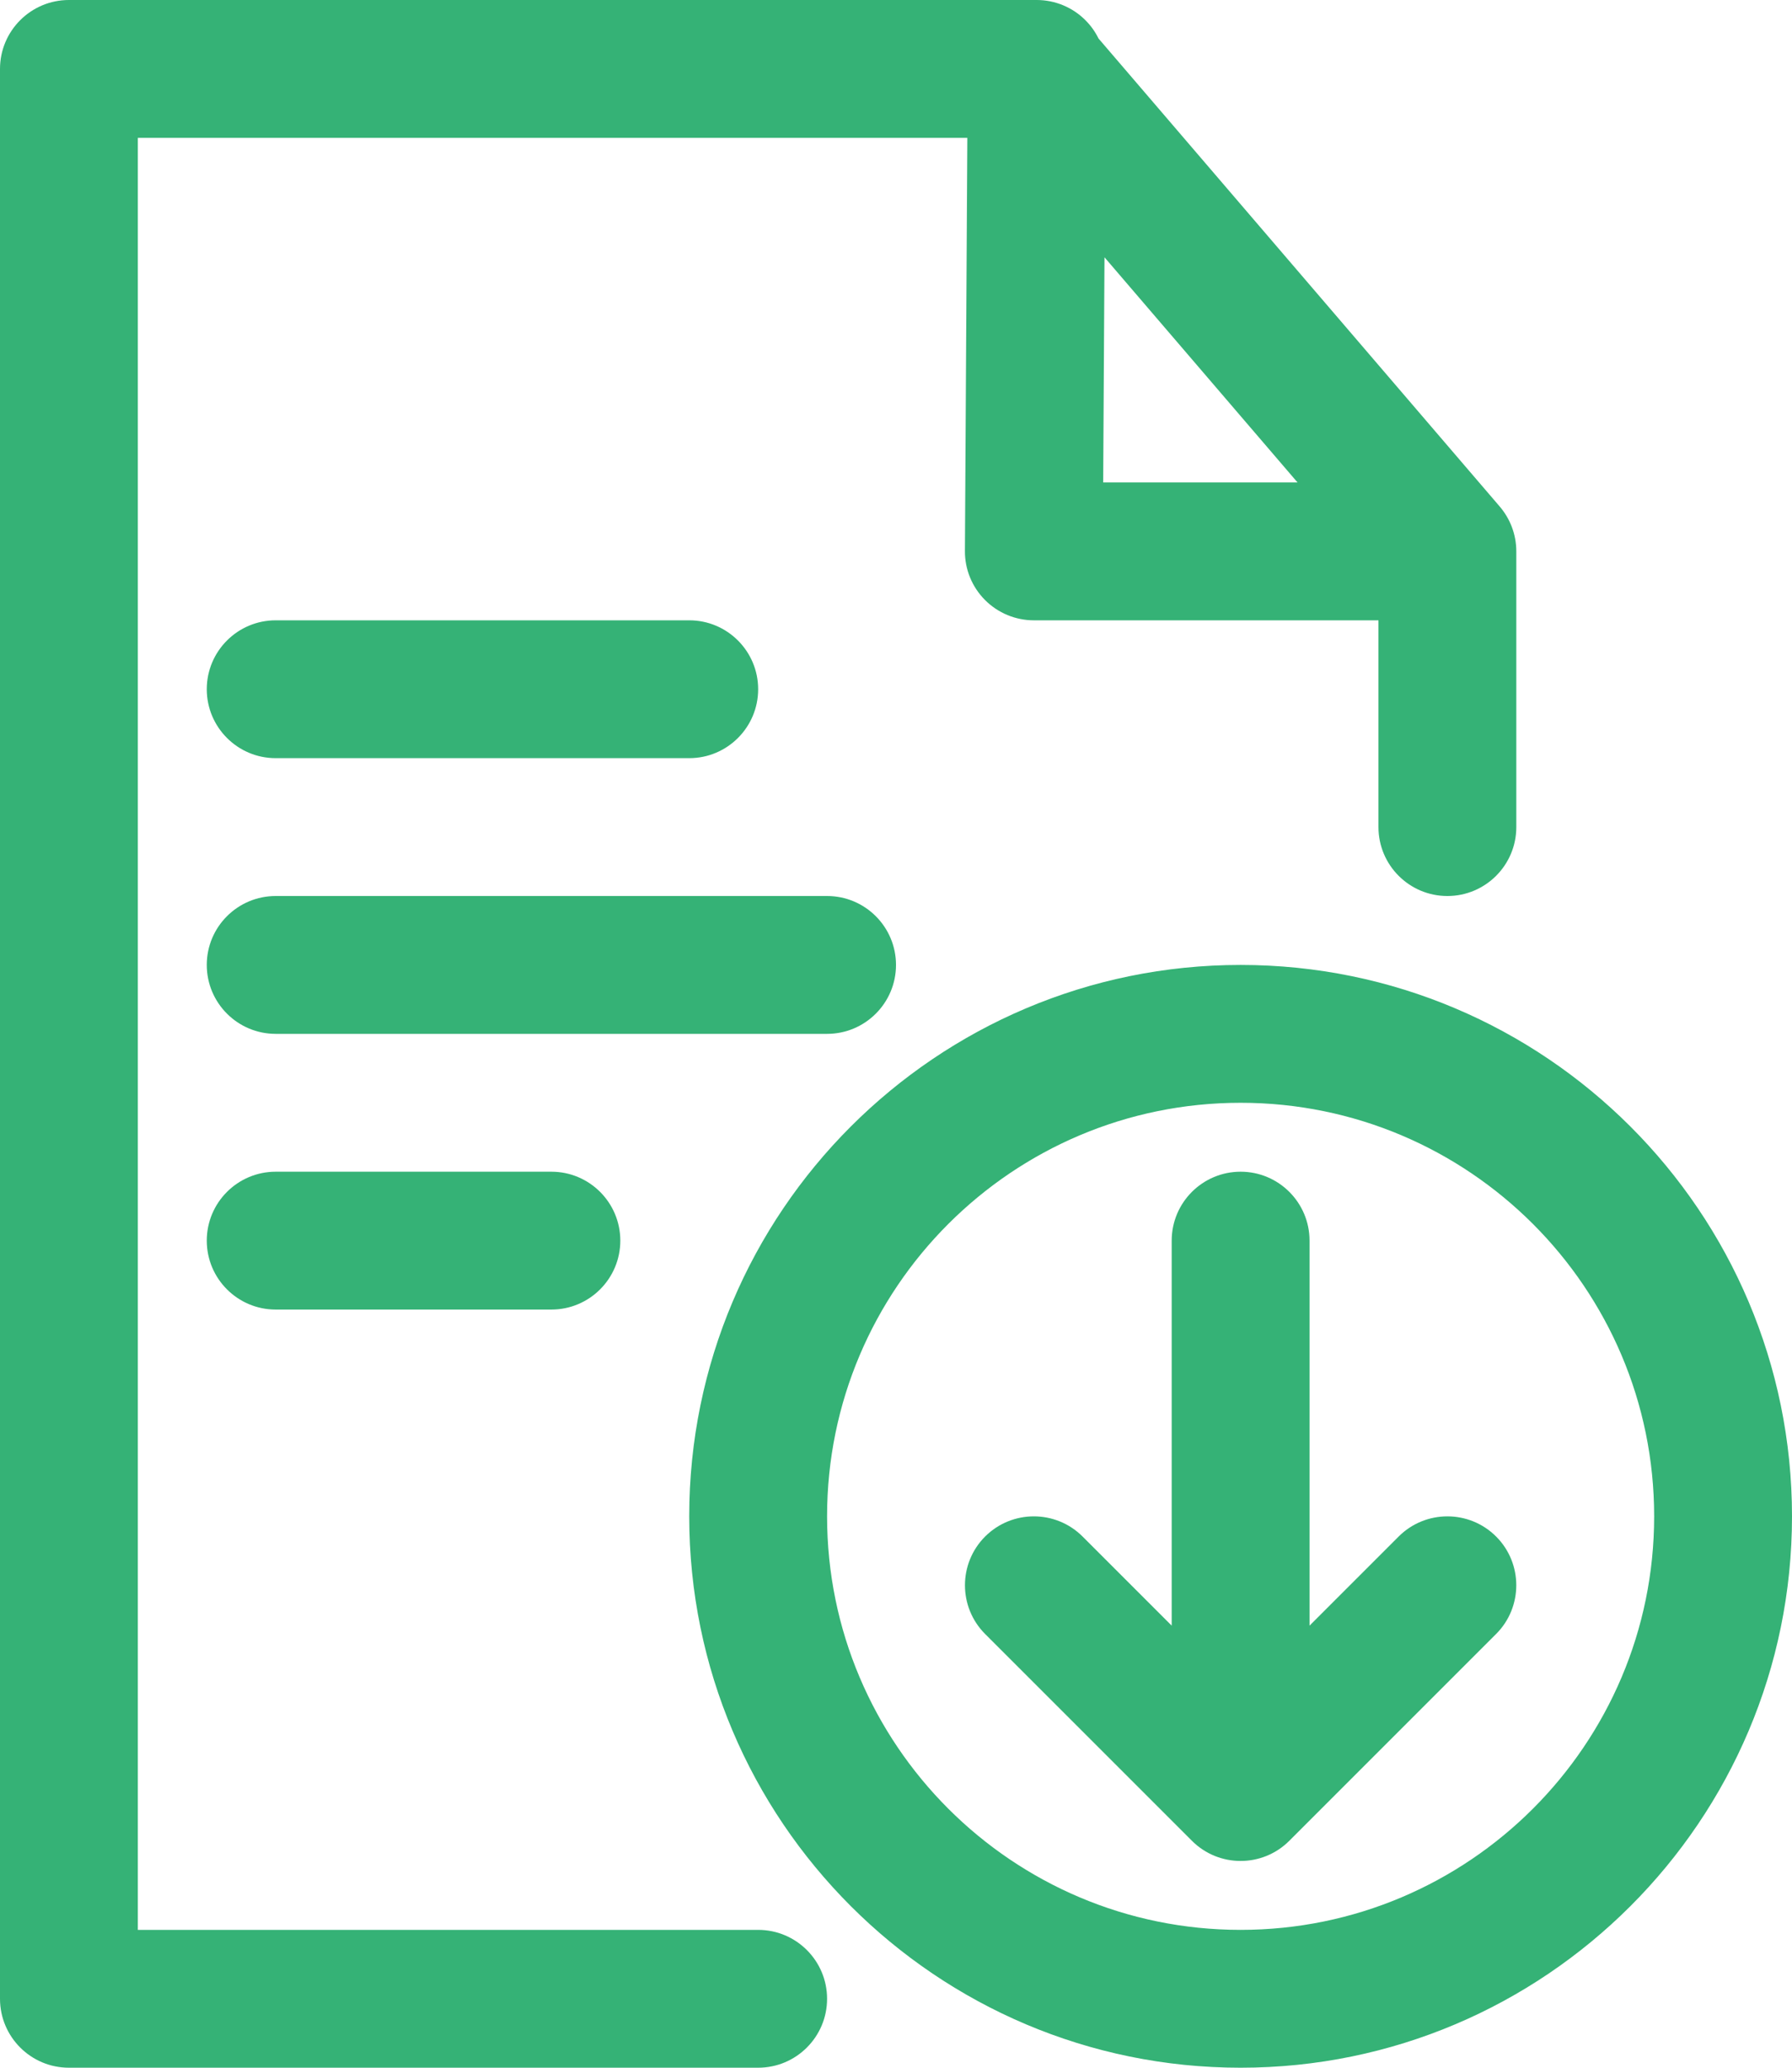
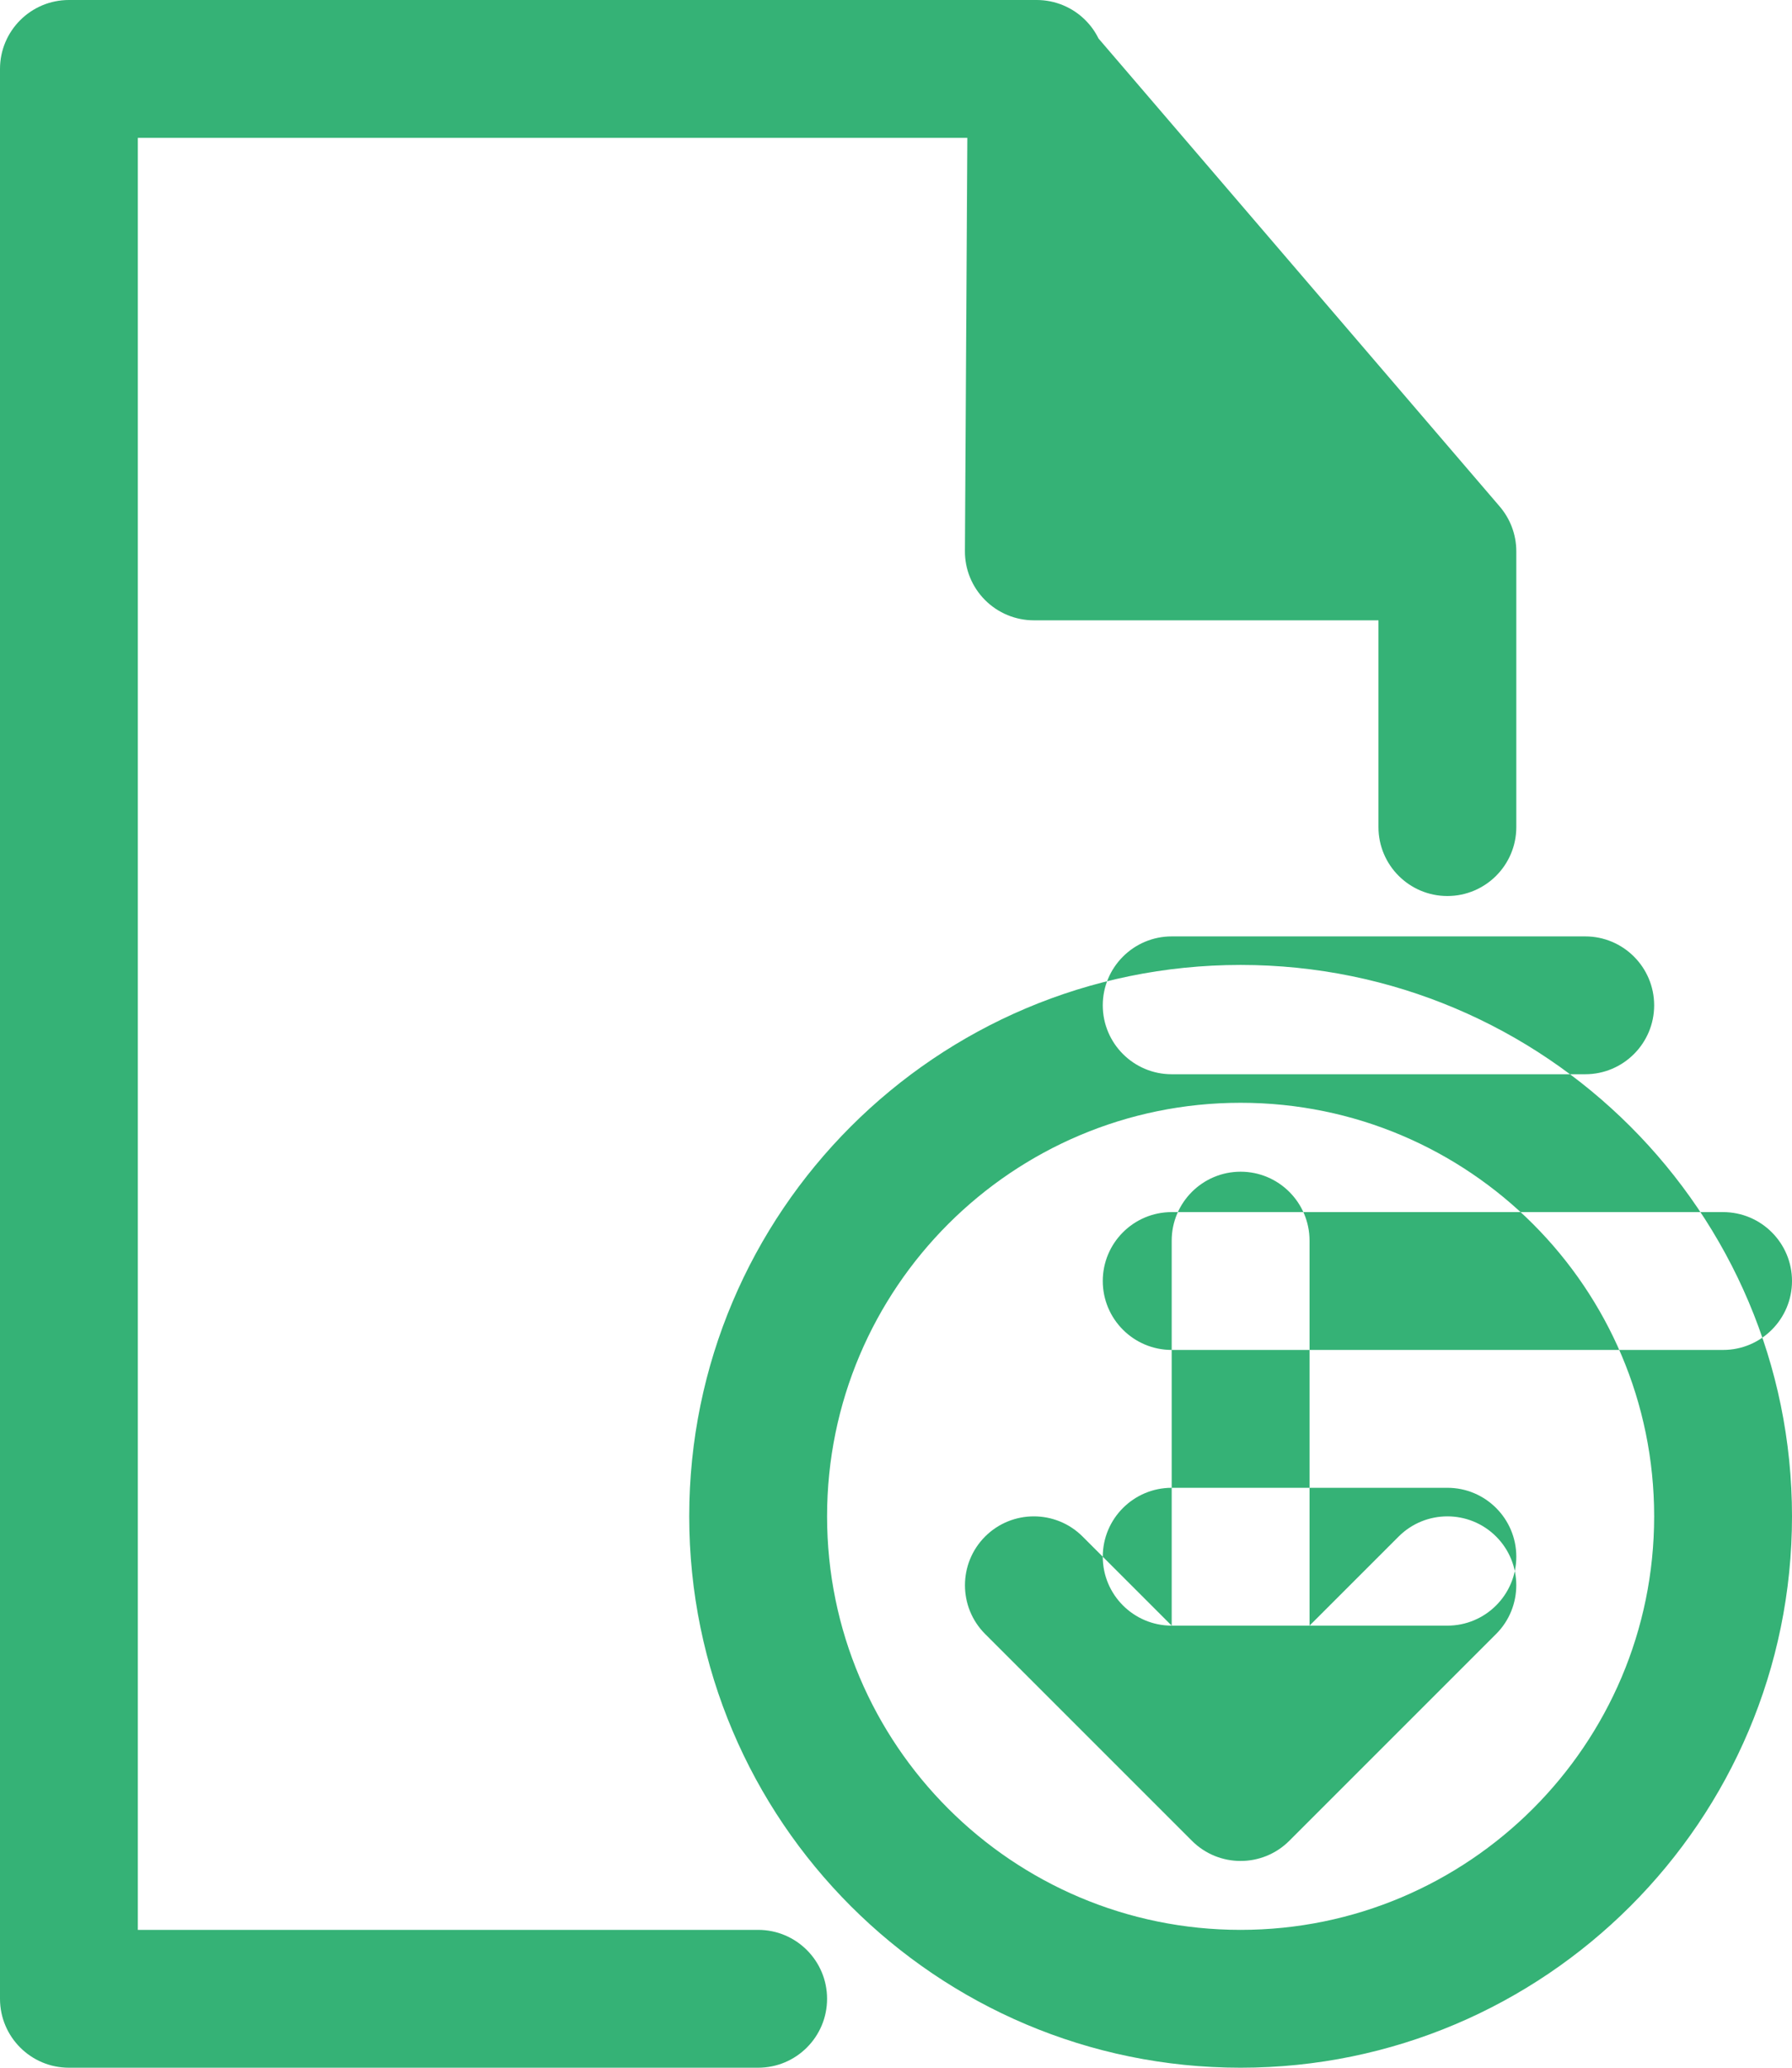
<svg xmlns="http://www.w3.org/2000/svg" clip-rule="evenodd" fill="#35b276" fill-rule="evenodd" height="30" preserveAspectRatio="xMidYMid meet" stroke-linejoin="round" stroke-miterlimit="2" version="1" viewBox="3.0 1.0 26.0 30.0" width="26" zoomAndPan="magnify">
  <g id="change1_1">
-     <path d="M24.756,8.345l-5.818,-6.787c-0.047,-0.096 -0.11,-0.185 -0.188,-0.263c-0.187,-0.189 -0.443,-0.295 -0.709,-0.295l-14.041,-0c-0.552,-0 -1,0.448 -1,1l0,28c0,0.552 0.448,1 1,1l10,0c0.552,-0 1,-0.448 1,-1c-0,-0.552 -0.448,-1 -1,-1l-9,0c0,0 0,-26 0,-26c-0,-0 12.035,0 12.035,0c0,-0 -0.035,5.994 -0.035,5.994c-0.002,0.266 0.103,0.522 0.291,0.711c0.188,0.189 0.443,0.295 0.709,0.295l5,0c0,-0 0,3 0,3c-0,0.552 0.448,1 1,1c0.552,0 1,-0.448 1,-1l0,-4c0,-0.25 -0.092,-0.479 -0.244,-0.655Zm-3.756,6.655c-4.415,-0 -8,3.585 -8,8c-0,4.415 3.585,8 8,8c4.415,-0 8,-3.585 8,-8c-0,-4.415 -3.585,-8 -8,-8Zm-0,2c3.311,-0 6,2.689 6,6c-0,3.311 -2.689,6 -6,6c-3.311,0 -6,-2.689 -6,-6c-0,-3.311 2.689,-6 6,-6Zm-1,7.586l-1.293,-1.293c-0.39,-0.39 -1.024,-0.39 -1.414,-0c-0.39,0.39 -0.39,1.024 -0,1.414l3,3c0.39,0.391 1.024,0.391 1.414,0l3,-3c0.39,-0.39 0.39,-1.024 0,-1.414c-0.39,-0.39 -1.024,-0.39 -1.414,-0l-1.293,1.293l0,-5.586c0,-0.552 -0.448,-1 -1,-1c-0.552,-0 -1,0.448 -1,1l0,5.586Zm-13,-4.586l4,0c0.552,0 1,-0.448 1,-1c0,-0.552 -0.448,-1 -1,-1l-4,0c-0.552,0 -1,0.448 -1,1c0,0.552 0.448,1 1,1Zm-0,-4l8,0c0.552,-0 1,-0.448 1,-1c-0,-0.552 -0.448,-1 -1,-1l-8,0c-0.552,-0 -1,0.448 -1,1c-0,0.552 0.448,1 1,1Zm0,-4l6,-0c0.552,0 1,-0.448 1,-1c0,-0.552 -0.448,-1 -1,-1l-6,0c-0.552,0 -1,0.448 -1,1c0,0.552 0.448,1 1,1Zm12.006,-4l2.82,0l-2.801,-3.267l-0.019,3.267Z" />
+     <path d="M24.756,8.345l-5.818,-6.787c-0.047,-0.096 -0.11,-0.185 -0.188,-0.263c-0.187,-0.189 -0.443,-0.295 -0.709,-0.295l-14.041,-0c-0.552,-0 -1,0.448 -1,1l0,28c0,0.552 0.448,1 1,1l10,0c0.552,-0 1,-0.448 1,-1c-0,-0.552 -0.448,-1 -1,-1l-9,0c0,0 0,-26 0,-26c-0,-0 12.035,0 12.035,0c0,-0 -0.035,5.994 -0.035,5.994c-0.002,0.266 0.103,0.522 0.291,0.711c0.188,0.189 0.443,0.295 0.709,0.295l5,0c0,-0 0,3 0,3c-0,0.552 0.448,1 1,1c0.552,0 1,-0.448 1,-1l0,-4c0,-0.25 -0.092,-0.479 -0.244,-0.655Zm-3.756,6.655c-4.415,-0 -8,3.585 -8,8c-0,4.415 3.585,8 8,8c4.415,-0 8,-3.585 8,-8c-0,-4.415 -3.585,-8 -8,-8Zm-0,2c3.311,-0 6,2.689 6,6c-0,3.311 -2.689,6 -6,6c-3.311,0 -6,-2.689 -6,-6c-0,-3.311 2.689,-6 6,-6Zm-1,7.586l-1.293,-1.293c-0.39,-0.39 -1.024,-0.39 -1.414,-0c-0.39,0.39 -0.39,1.024 -0,1.414l3,3c0.39,0.391 1.024,0.391 1.414,0l3,-3c0.39,-0.39 0.39,-1.024 0,-1.414c-0.39,-0.39 -1.024,-0.39 -1.414,-0l-1.293,1.293l0,-5.586c0,-0.552 -0.448,-1 -1,-1c-0.552,-0 -1,0.448 -1,1l0,5.586Zl4,0c0.552,0 1,-0.448 1,-1c0,-0.552 -0.448,-1 -1,-1l-4,0c-0.552,0 -1,0.448 -1,1c0,0.552 0.448,1 1,1Zm-0,-4l8,0c0.552,-0 1,-0.448 1,-1c-0,-0.552 -0.448,-1 -1,-1l-8,0c-0.552,-0 -1,0.448 -1,1c-0,0.552 0.448,1 1,1Zm0,-4l6,-0c0.552,0 1,-0.448 1,-1c0,-0.552 -0.448,-1 -1,-1l-6,0c-0.552,0 -1,0.448 -1,1c0,0.552 0.448,1 1,1Zm12.006,-4l2.82,0l-2.801,-3.267l-0.019,3.267Z" />
  </g>
</svg>